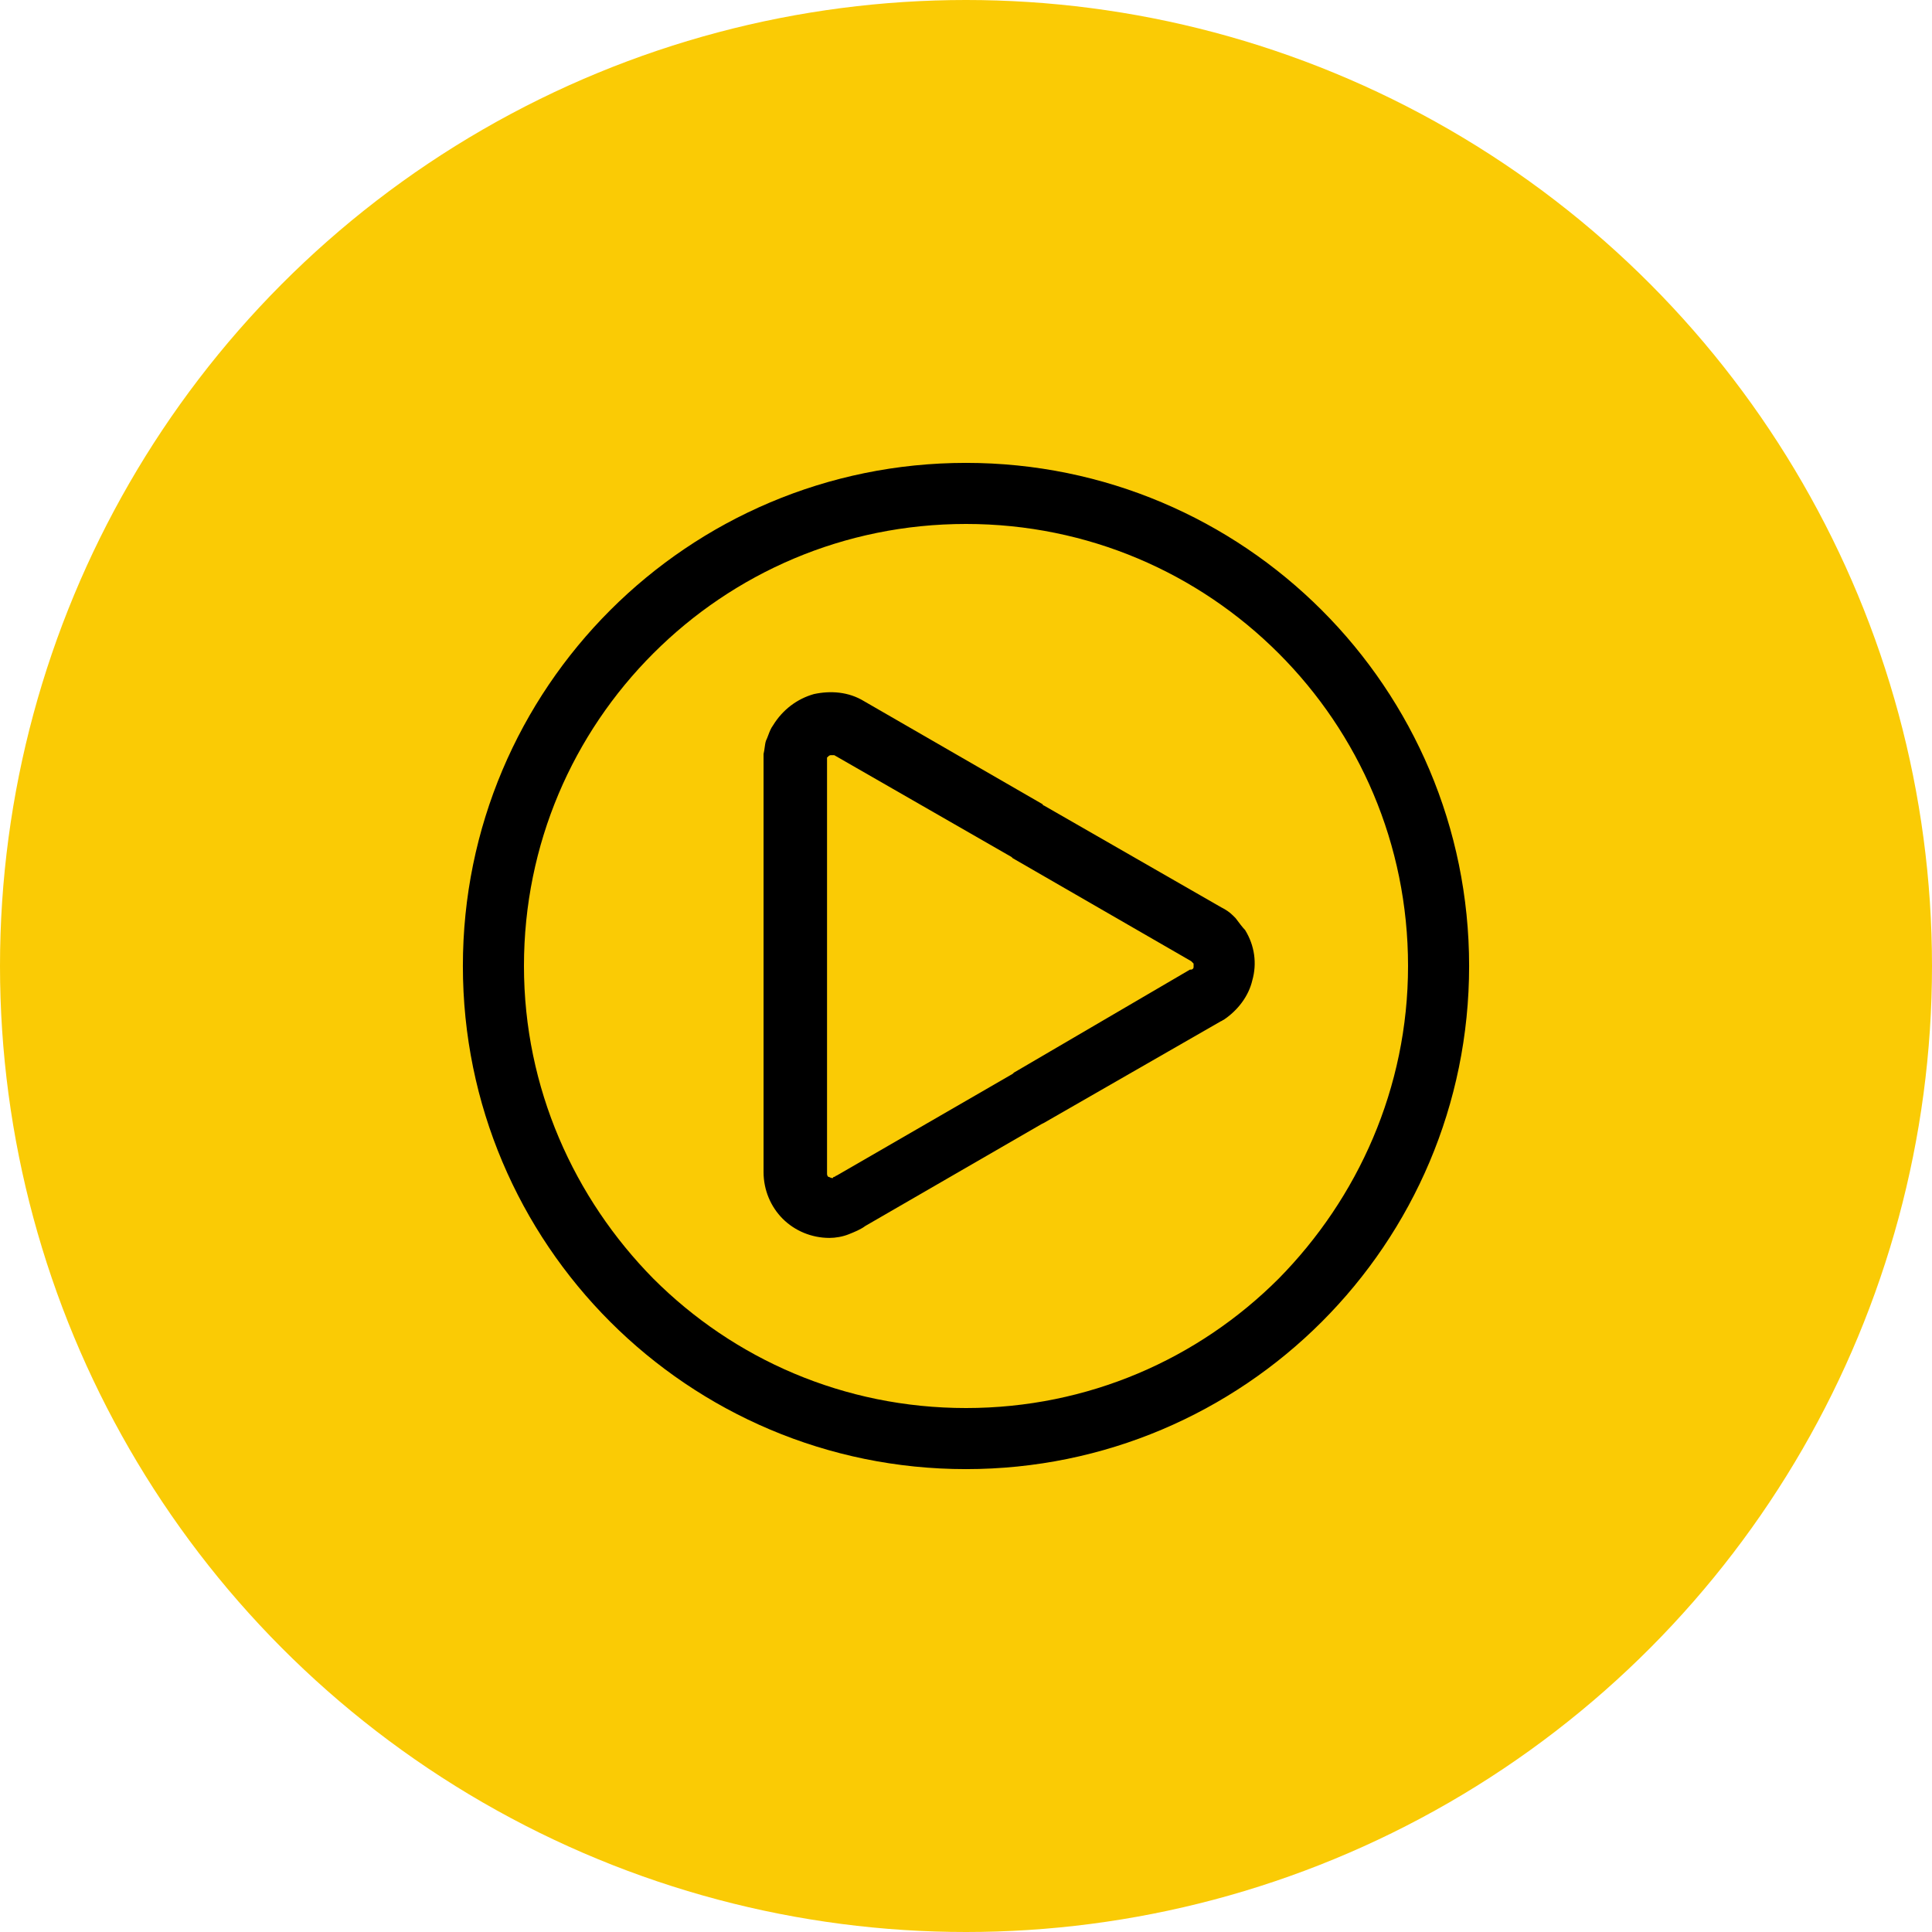
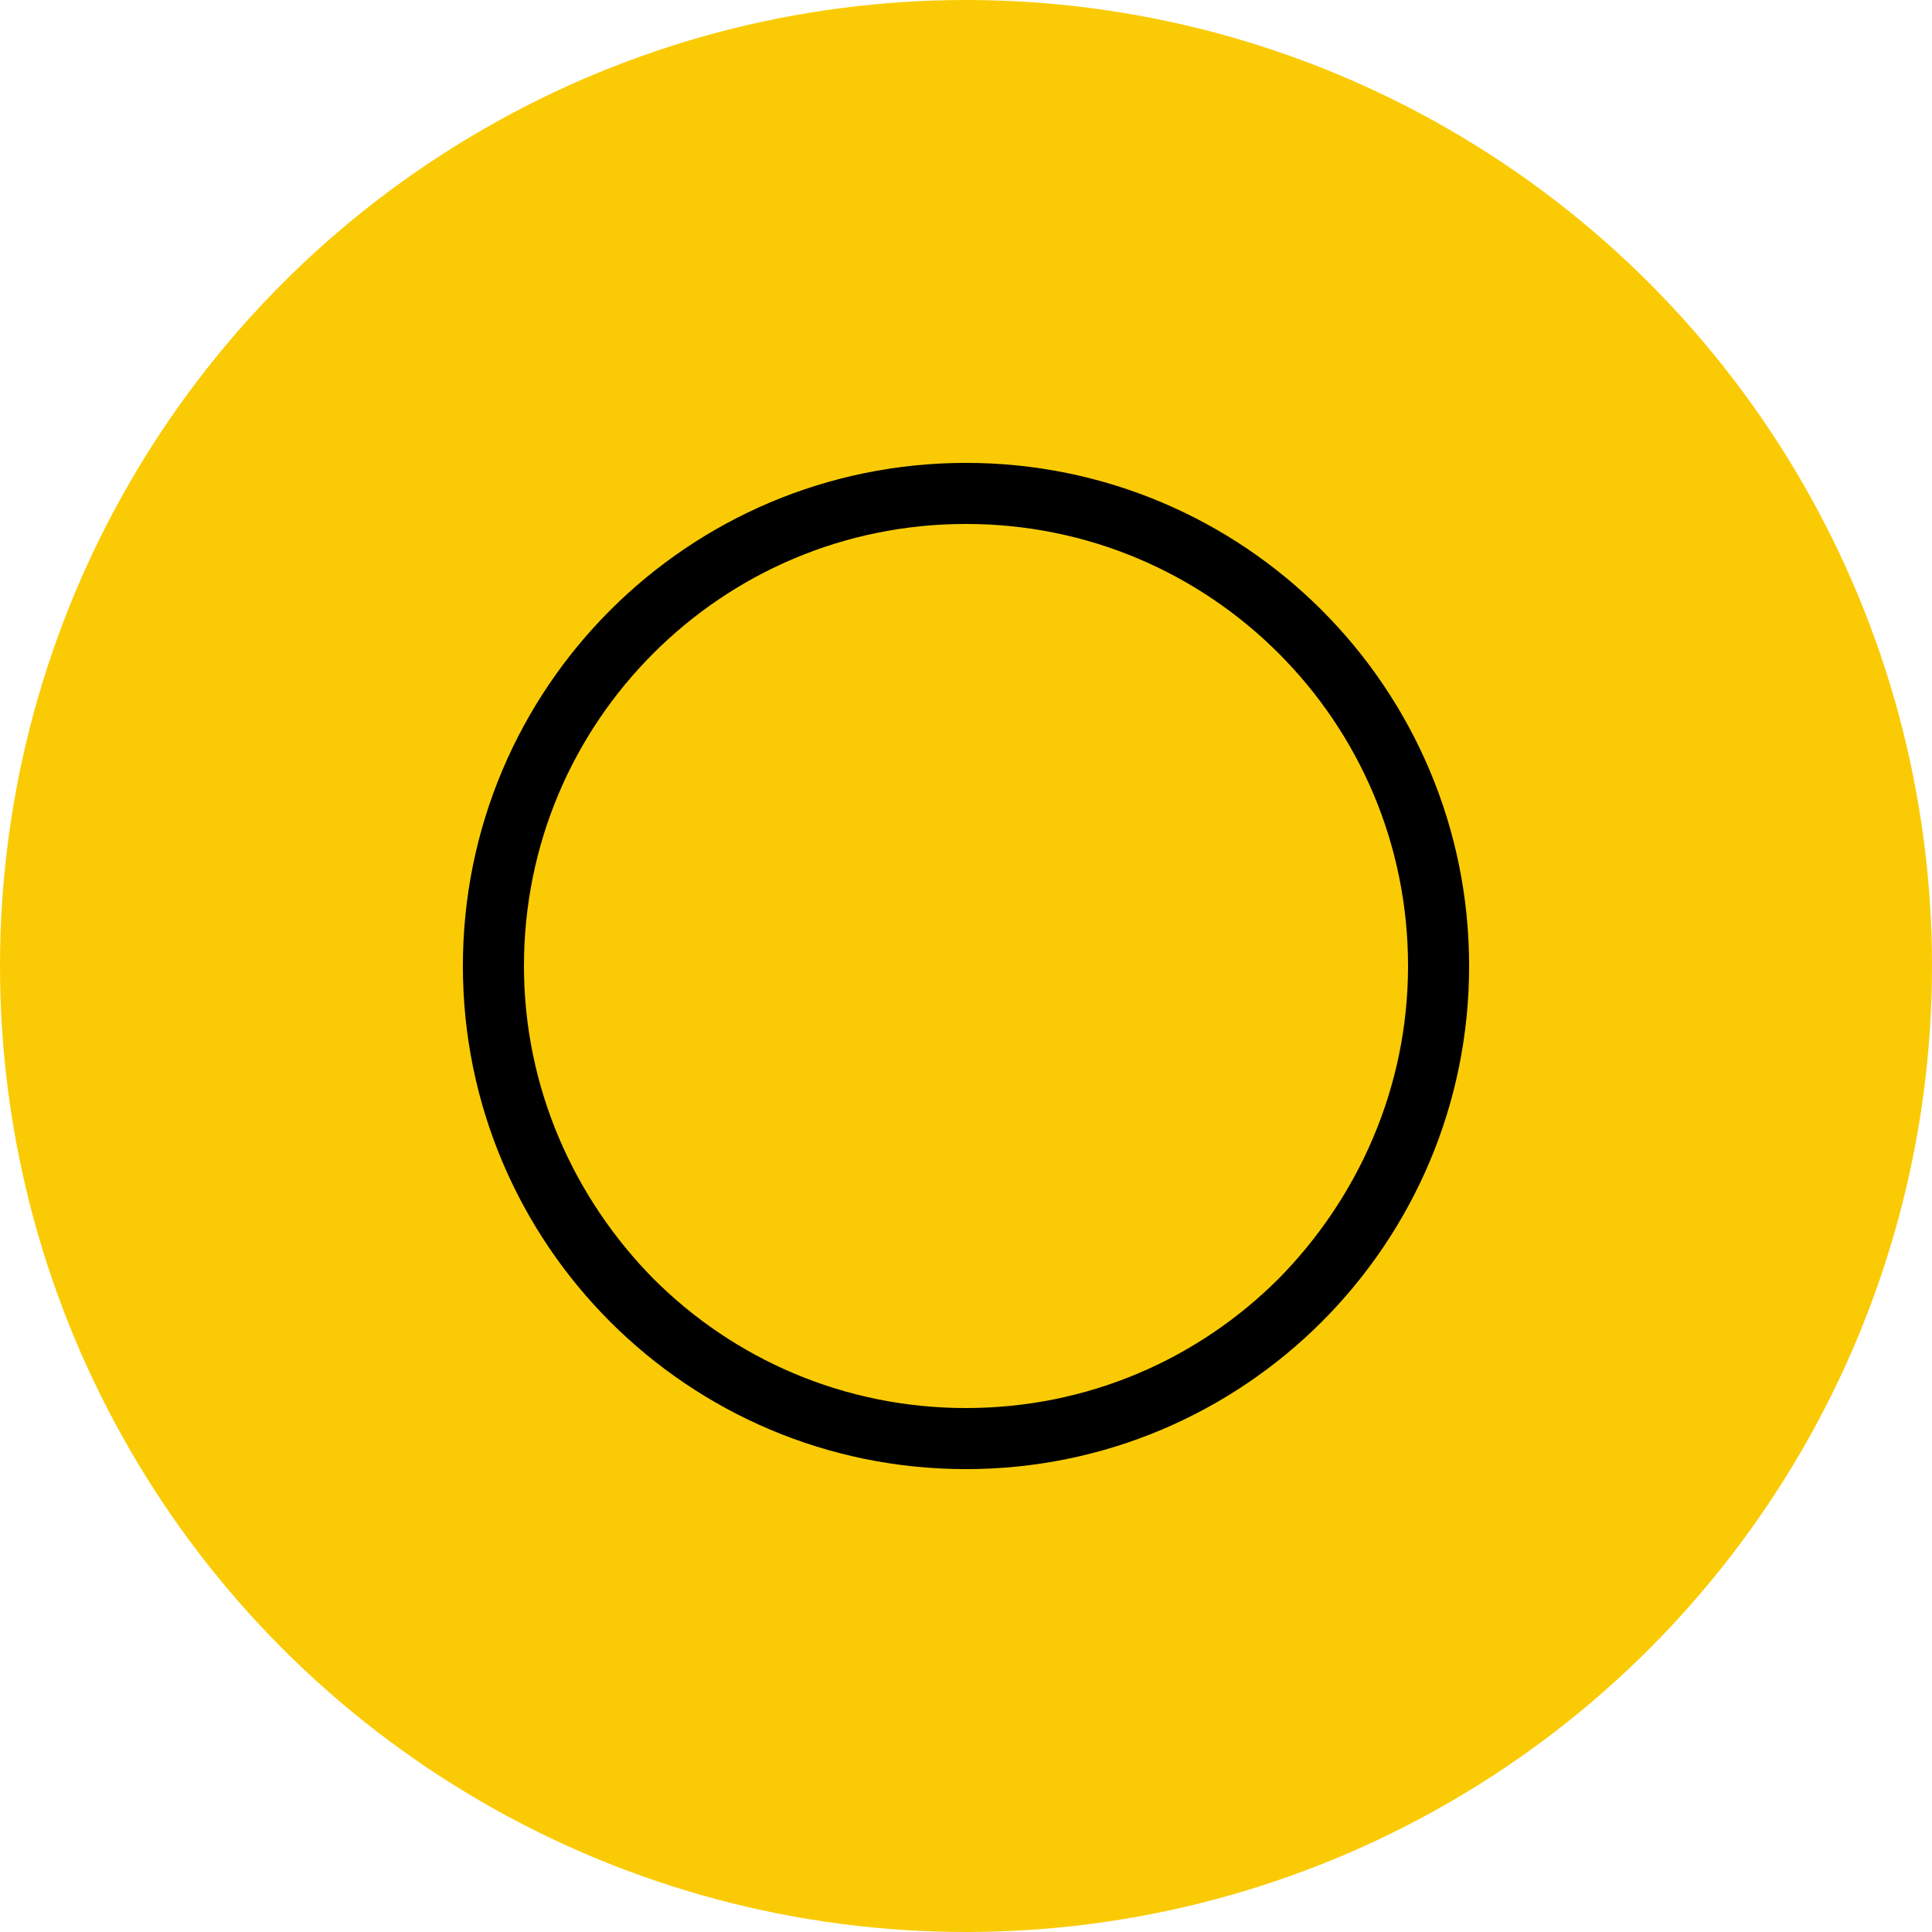
<svg xmlns="http://www.w3.org/2000/svg" width="70" height="70" viewBox="0 0 70 70" fill="none">
  <circle cx="35" cy="35" r="35" fill="#FACB05" />
-   <path fill-rule="evenodd" clip-rule="evenodd" d="M44.766 33.264C44.896 33.437 45.026 33.611 45.113 33.698C45.46 34.262 45.547 34.913 45.373 35.521C45.243 36.085 44.852 36.606 44.331 36.953C44.31 36.953 44.299 36.964 44.288 36.975C44.277 36.986 44.266 36.996 44.245 36.996L37.821 40.686L37.734 40.729L31.354 44.418C31.18 44.548 30.963 44.635 30.746 44.722C30.529 44.809 30.269 44.852 30.052 44.852C29.401 44.852 28.793 44.592 28.359 44.158C27.925 43.724 27.665 43.116 27.665 42.465V27.318C27.685 27.236 27.696 27.155 27.706 27.078C27.718 26.991 27.729 26.909 27.752 26.84C27.783 26.777 27.809 26.707 27.836 26.636C27.882 26.513 27.93 26.386 28.012 26.276C28.359 25.712 28.88 25.321 29.488 25.148C30.095 25.017 30.746 25.061 31.311 25.408L37.778 29.14C37.778 29.184 37.821 29.184 37.821 29.184L44.245 32.873C44.418 32.96 44.548 33.047 44.679 33.177L44.766 33.264ZM43.16 35.13C43.203 35.13 43.246 35.087 43.246 35.043V34.913L43.16 34.826L36.693 31.094L36.649 31.05L30.226 27.361H30.095C30.052 27.361 30.009 27.404 29.965 27.448V42.509C29.965 42.552 29.965 42.595 30.009 42.639C30.03 42.639 30.052 42.65 30.074 42.66C30.095 42.671 30.117 42.682 30.139 42.682H30.182C30.182 42.639 30.226 42.639 30.226 42.639C30.247 42.639 30.258 42.628 30.269 42.617C30.28 42.606 30.291 42.595 30.312 42.595L36.693 38.906L36.736 38.863L43.116 35.13H43.16Z" fill="black" />
  <path fill-rule="evenodd" clip-rule="evenodd" d="M35 16.771C40.035 16.771 44.592 18.811 47.891 22.109C51.189 25.408 53.229 29.965 53.229 35C53.229 40.035 51.189 44.592 47.891 47.891C44.592 51.189 40.035 53.229 35 53.229C29.965 53.229 25.408 51.189 22.109 47.891C18.811 44.592 16.771 40.035 16.771 35C16.771 29.965 18.811 25.408 22.109 22.109C25.408 18.811 29.965 16.771 35 16.771ZM35 51.016C39.427 51.016 43.42 49.236 46.328 46.328C49.193 43.42 51.016 39.427 51.016 35C51.016 30.573 49.236 26.58 46.328 23.672C43.42 20.764 39.427 18.984 35 18.984C30.573 18.984 26.58 20.764 23.672 23.672C20.764 26.58 18.984 30.573 18.984 35C18.984 39.427 20.807 43.42 23.672 46.328C26.58 49.236 30.573 51.016 35 51.016Z" fill="black" />
</svg>